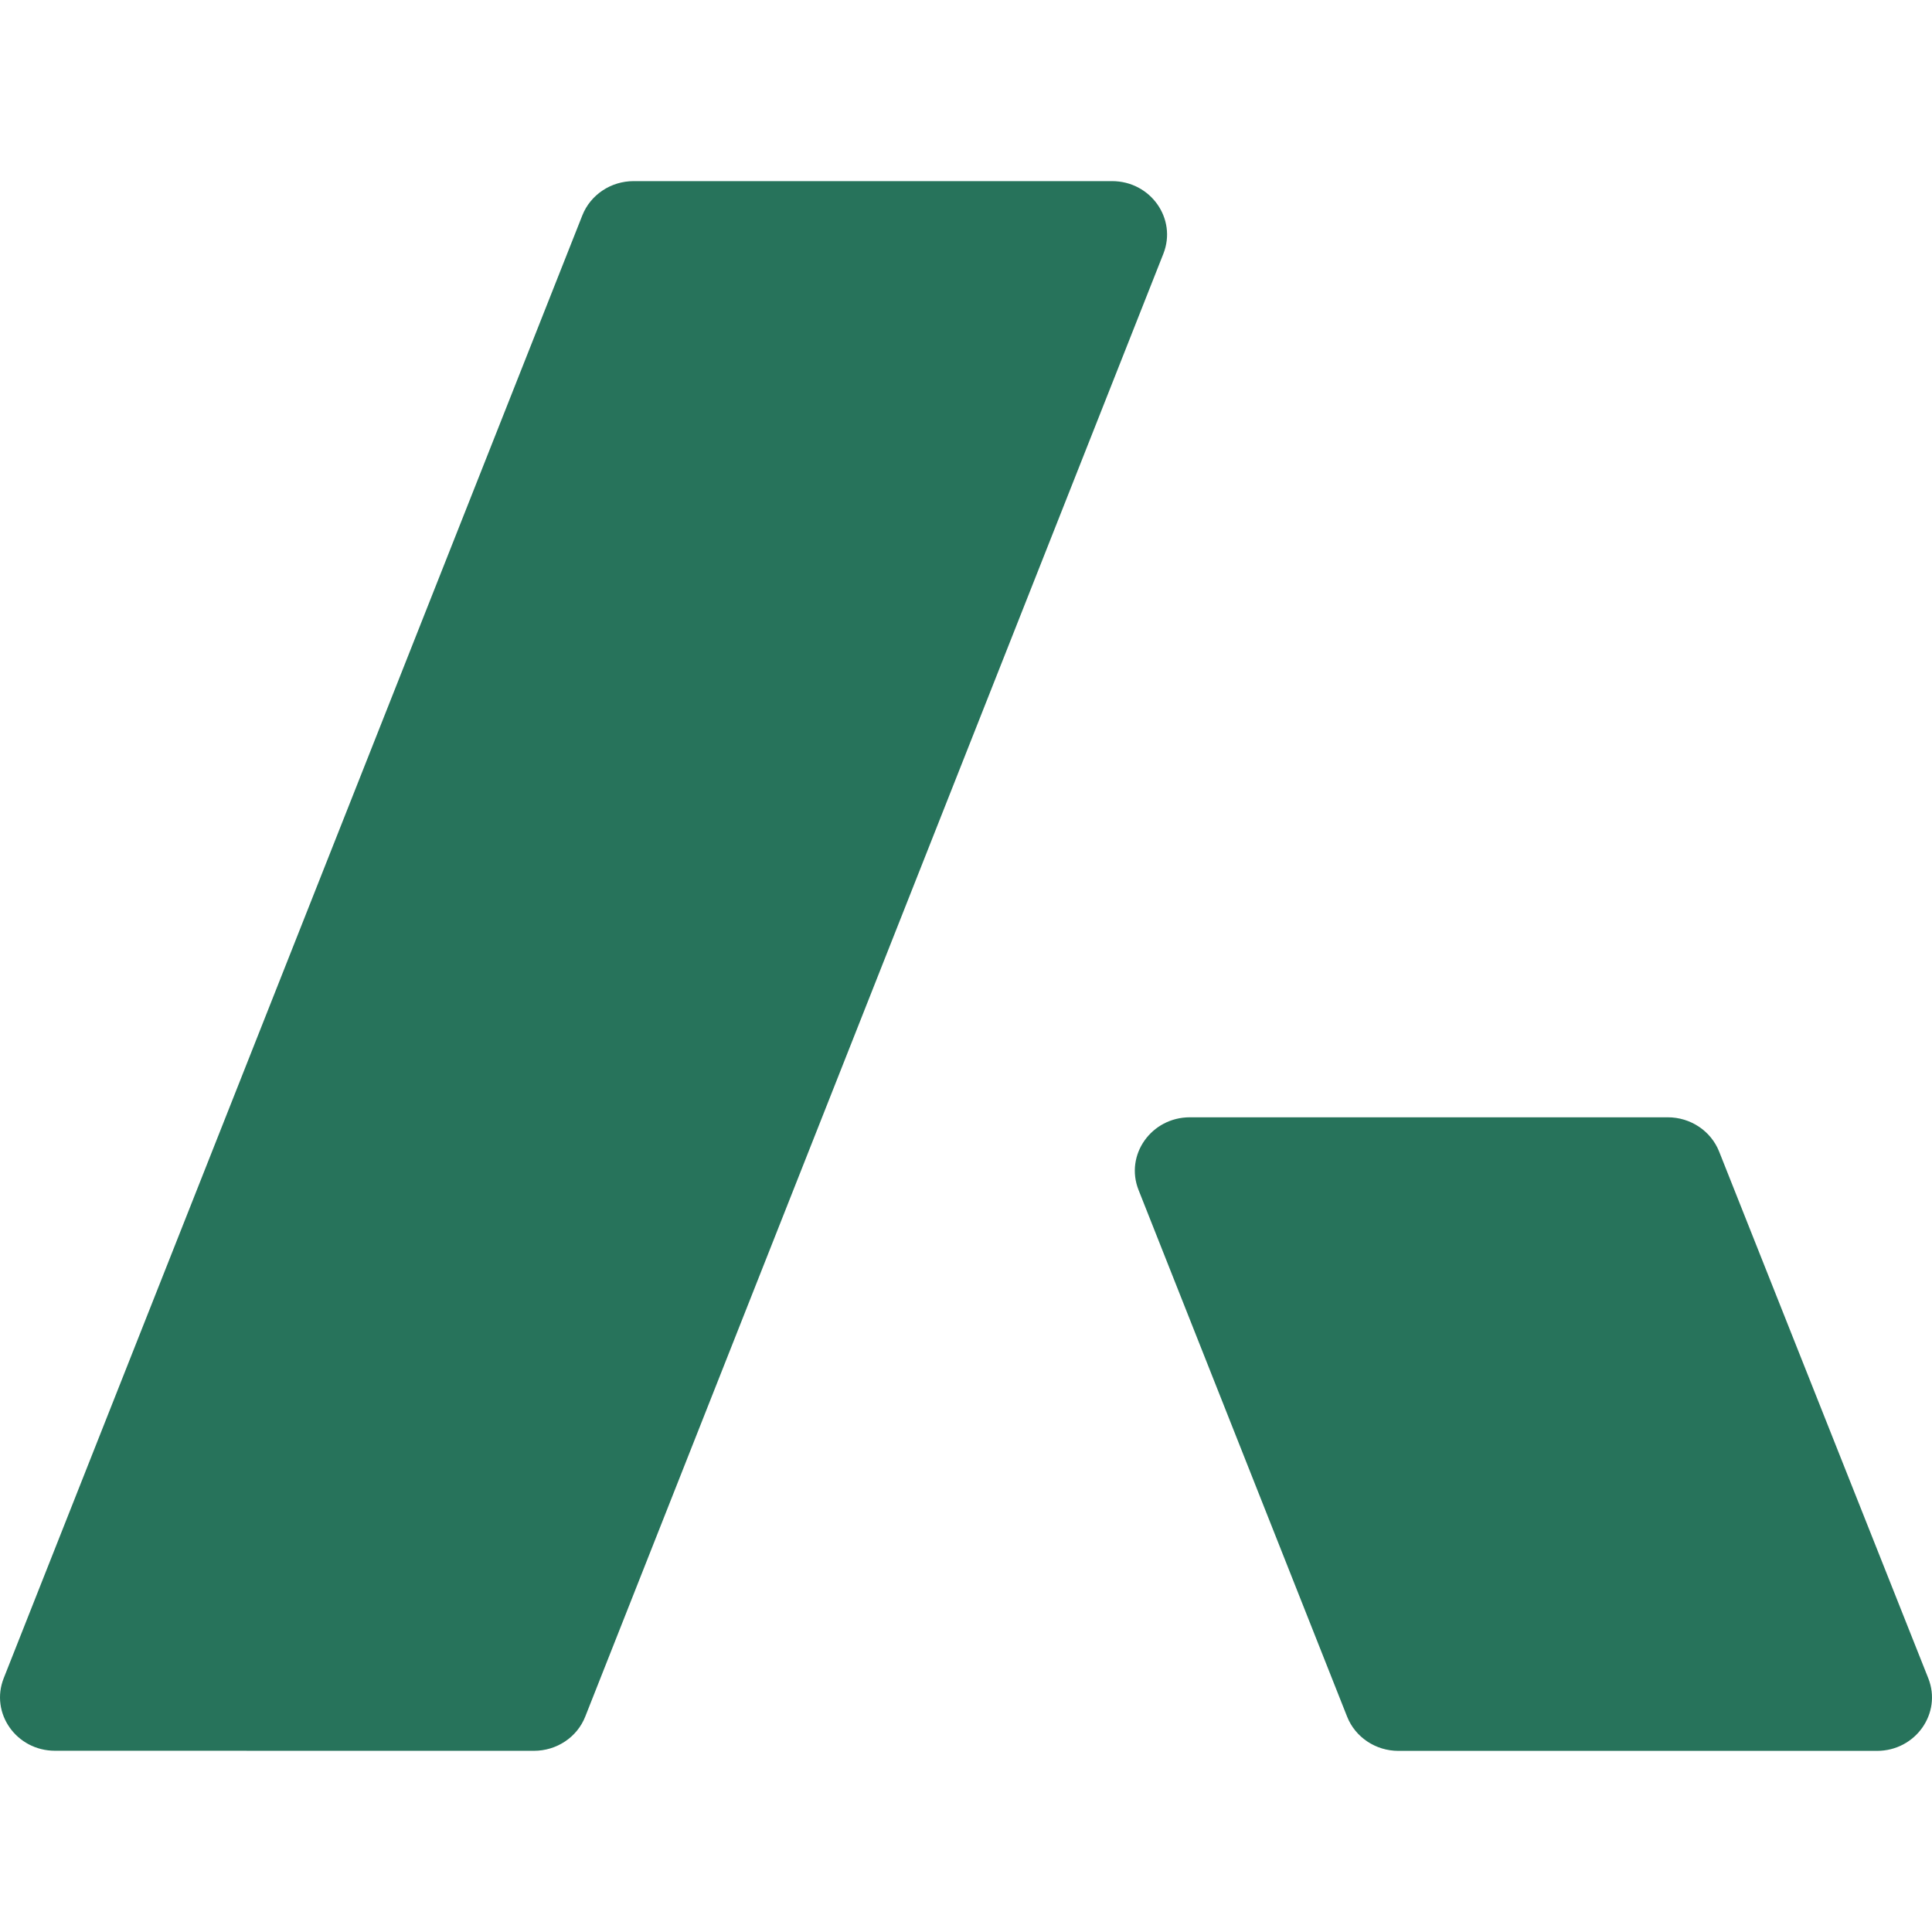
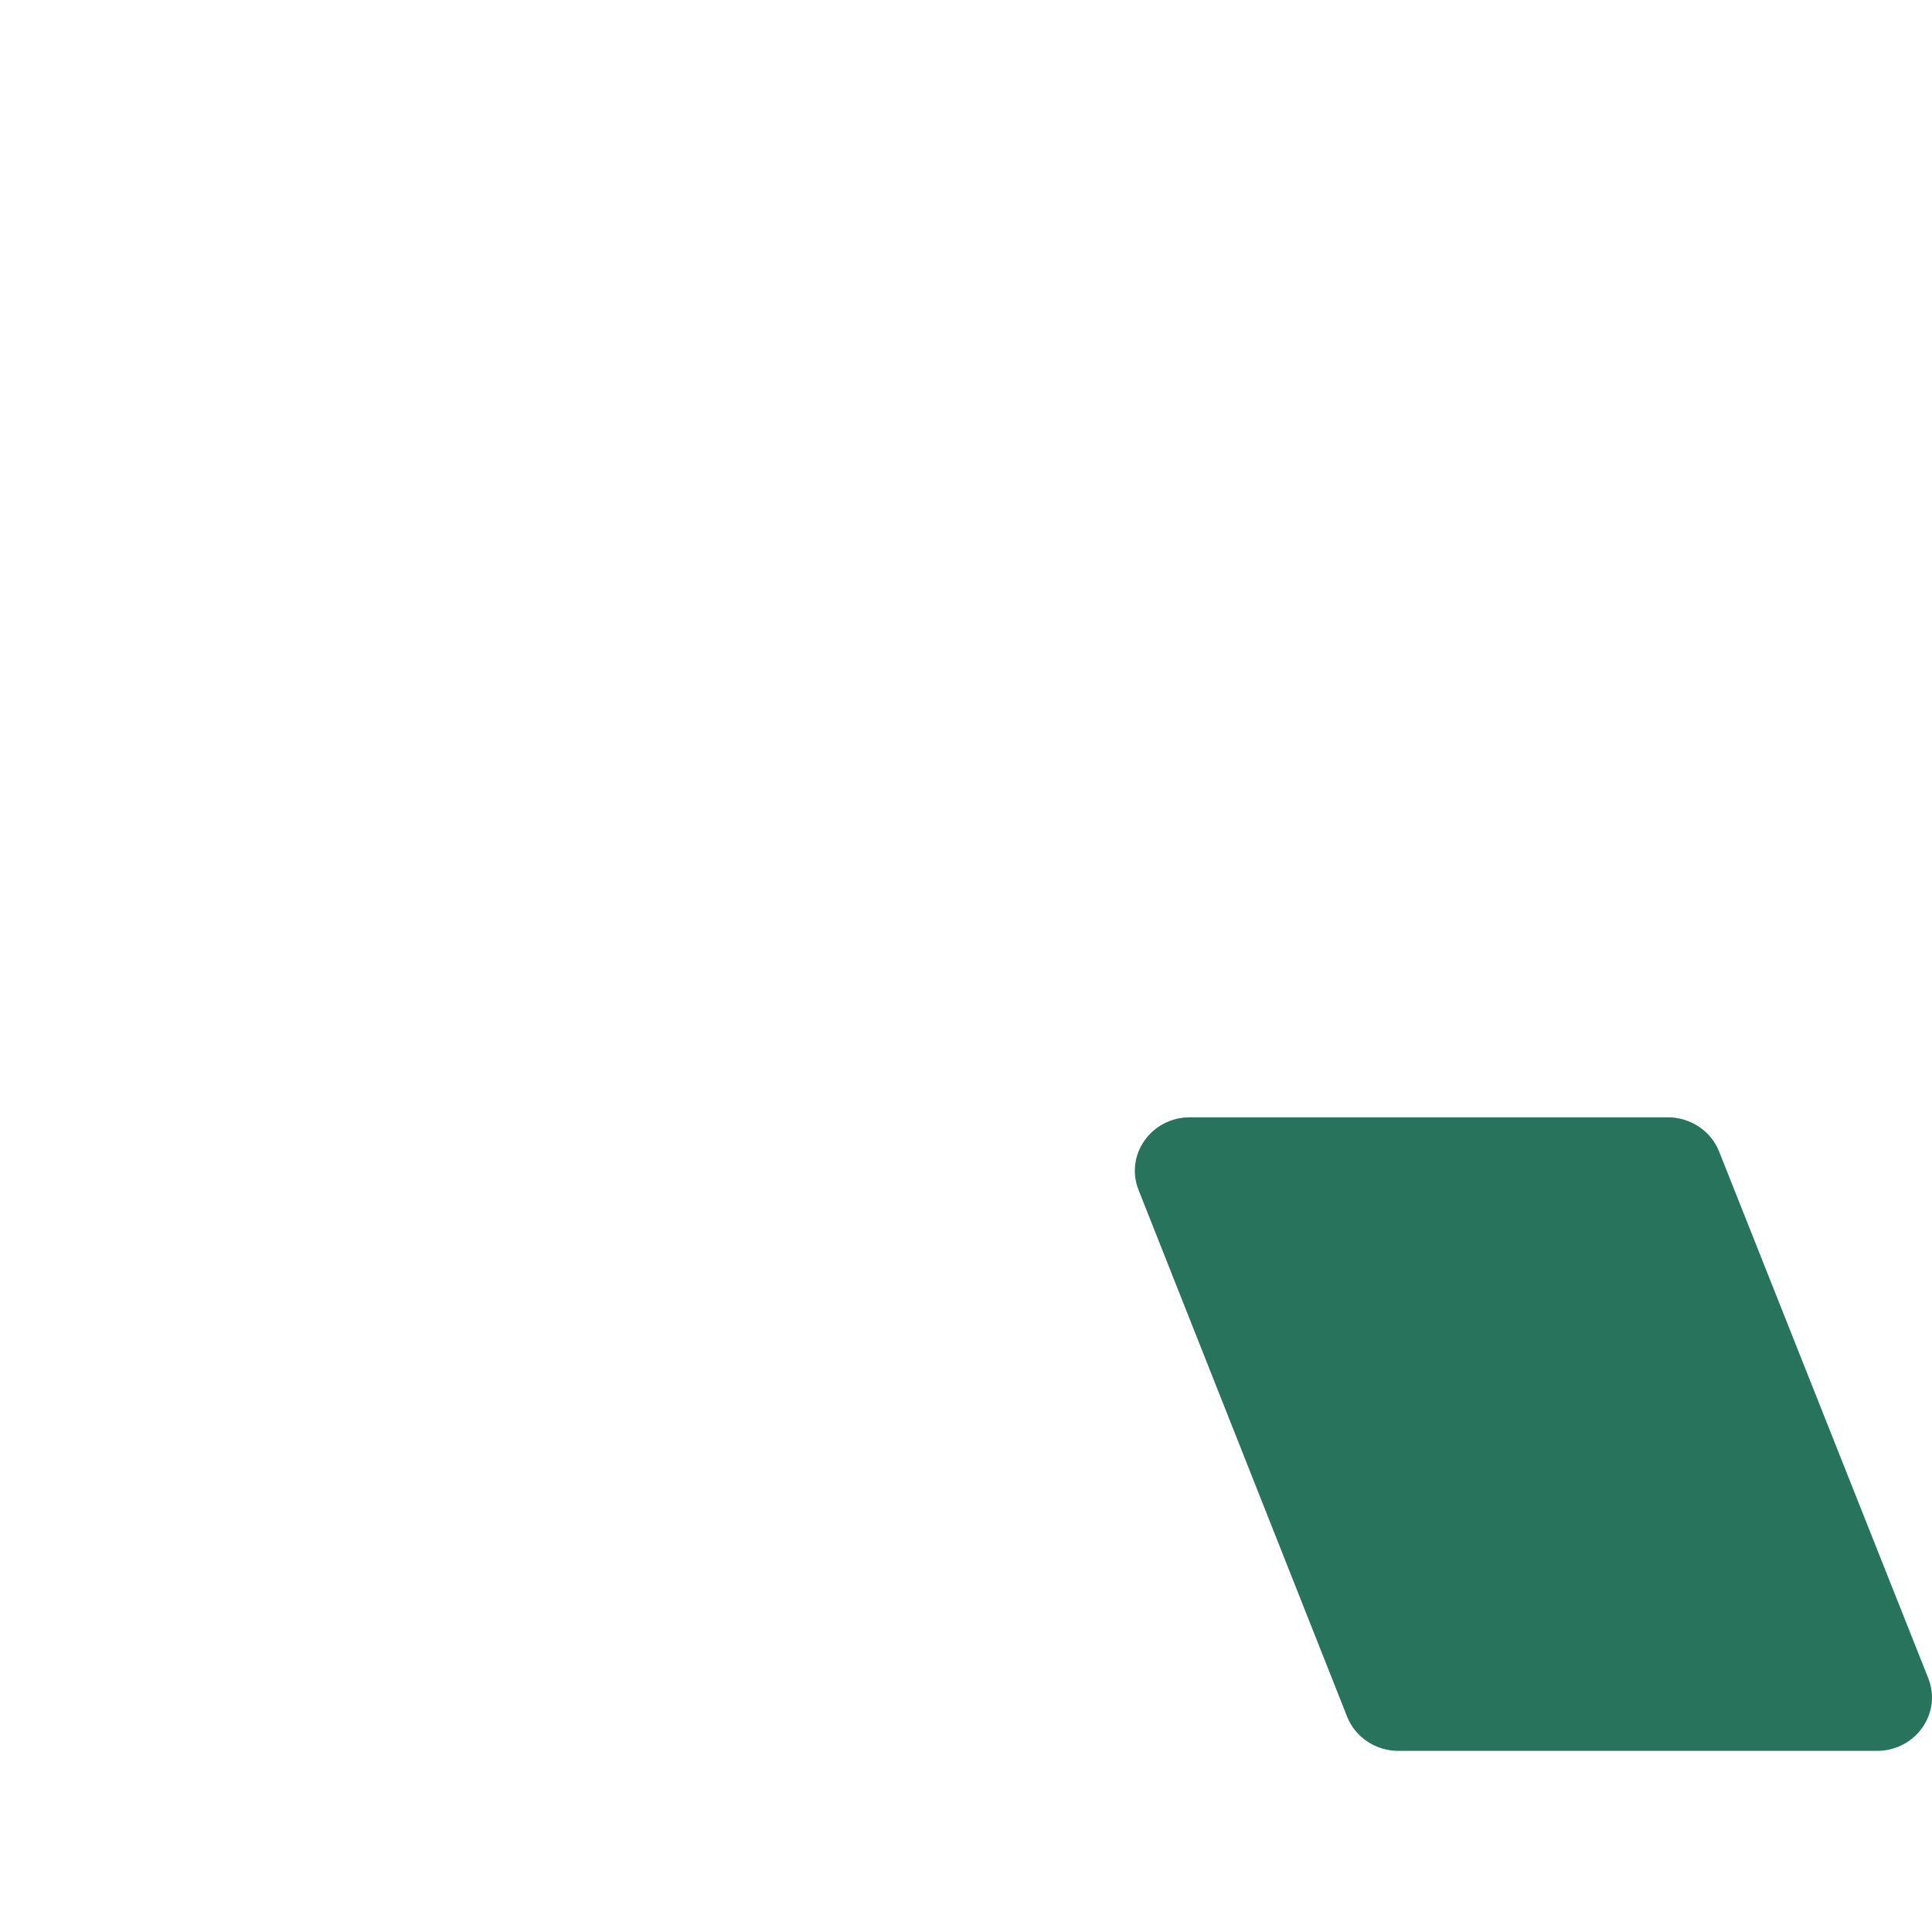
<svg xmlns="http://www.w3.org/2000/svg" width="32" height="32" viewBox="0 0 32 32" fill="none">
-   <path d="M10.495 3C10.118 3 9.78 3.226 9.645 3.568L0.062 27.795C-0.168 28.375 0.272 28.998 0.911 28.998L8.843 28.999C9.221 28.999 9.559 28.774 9.694 28.431L19.269 4.203C19.498 3.623 19.058 3 18.419 3H10.495Z" fill="#27735B" />
-   <path d="M28.474 19.073C28.338 18.732 28.001 18.506 27.624 18.506H19.708C19.069 18.506 18.628 19.13 18.858 19.71L22.312 28.432C22.447 28.774 22.785 29 23.162 29L31.088 29C31.728 29 32.168 28.376 31.938 27.796L28.474 19.073Z" fill="#27735B" />
+   <path d="M28.474 19.073C28.338 18.732 28.001 18.506 27.624 18.506H19.708C19.069 18.506 18.628 19.13 18.858 19.71L22.312 28.432C22.447 28.774 22.785 29 23.162 29L31.088 29C31.728 29 32.168 28.376 31.938 27.796L28.474 19.073" fill="#27735B" />
</svg>